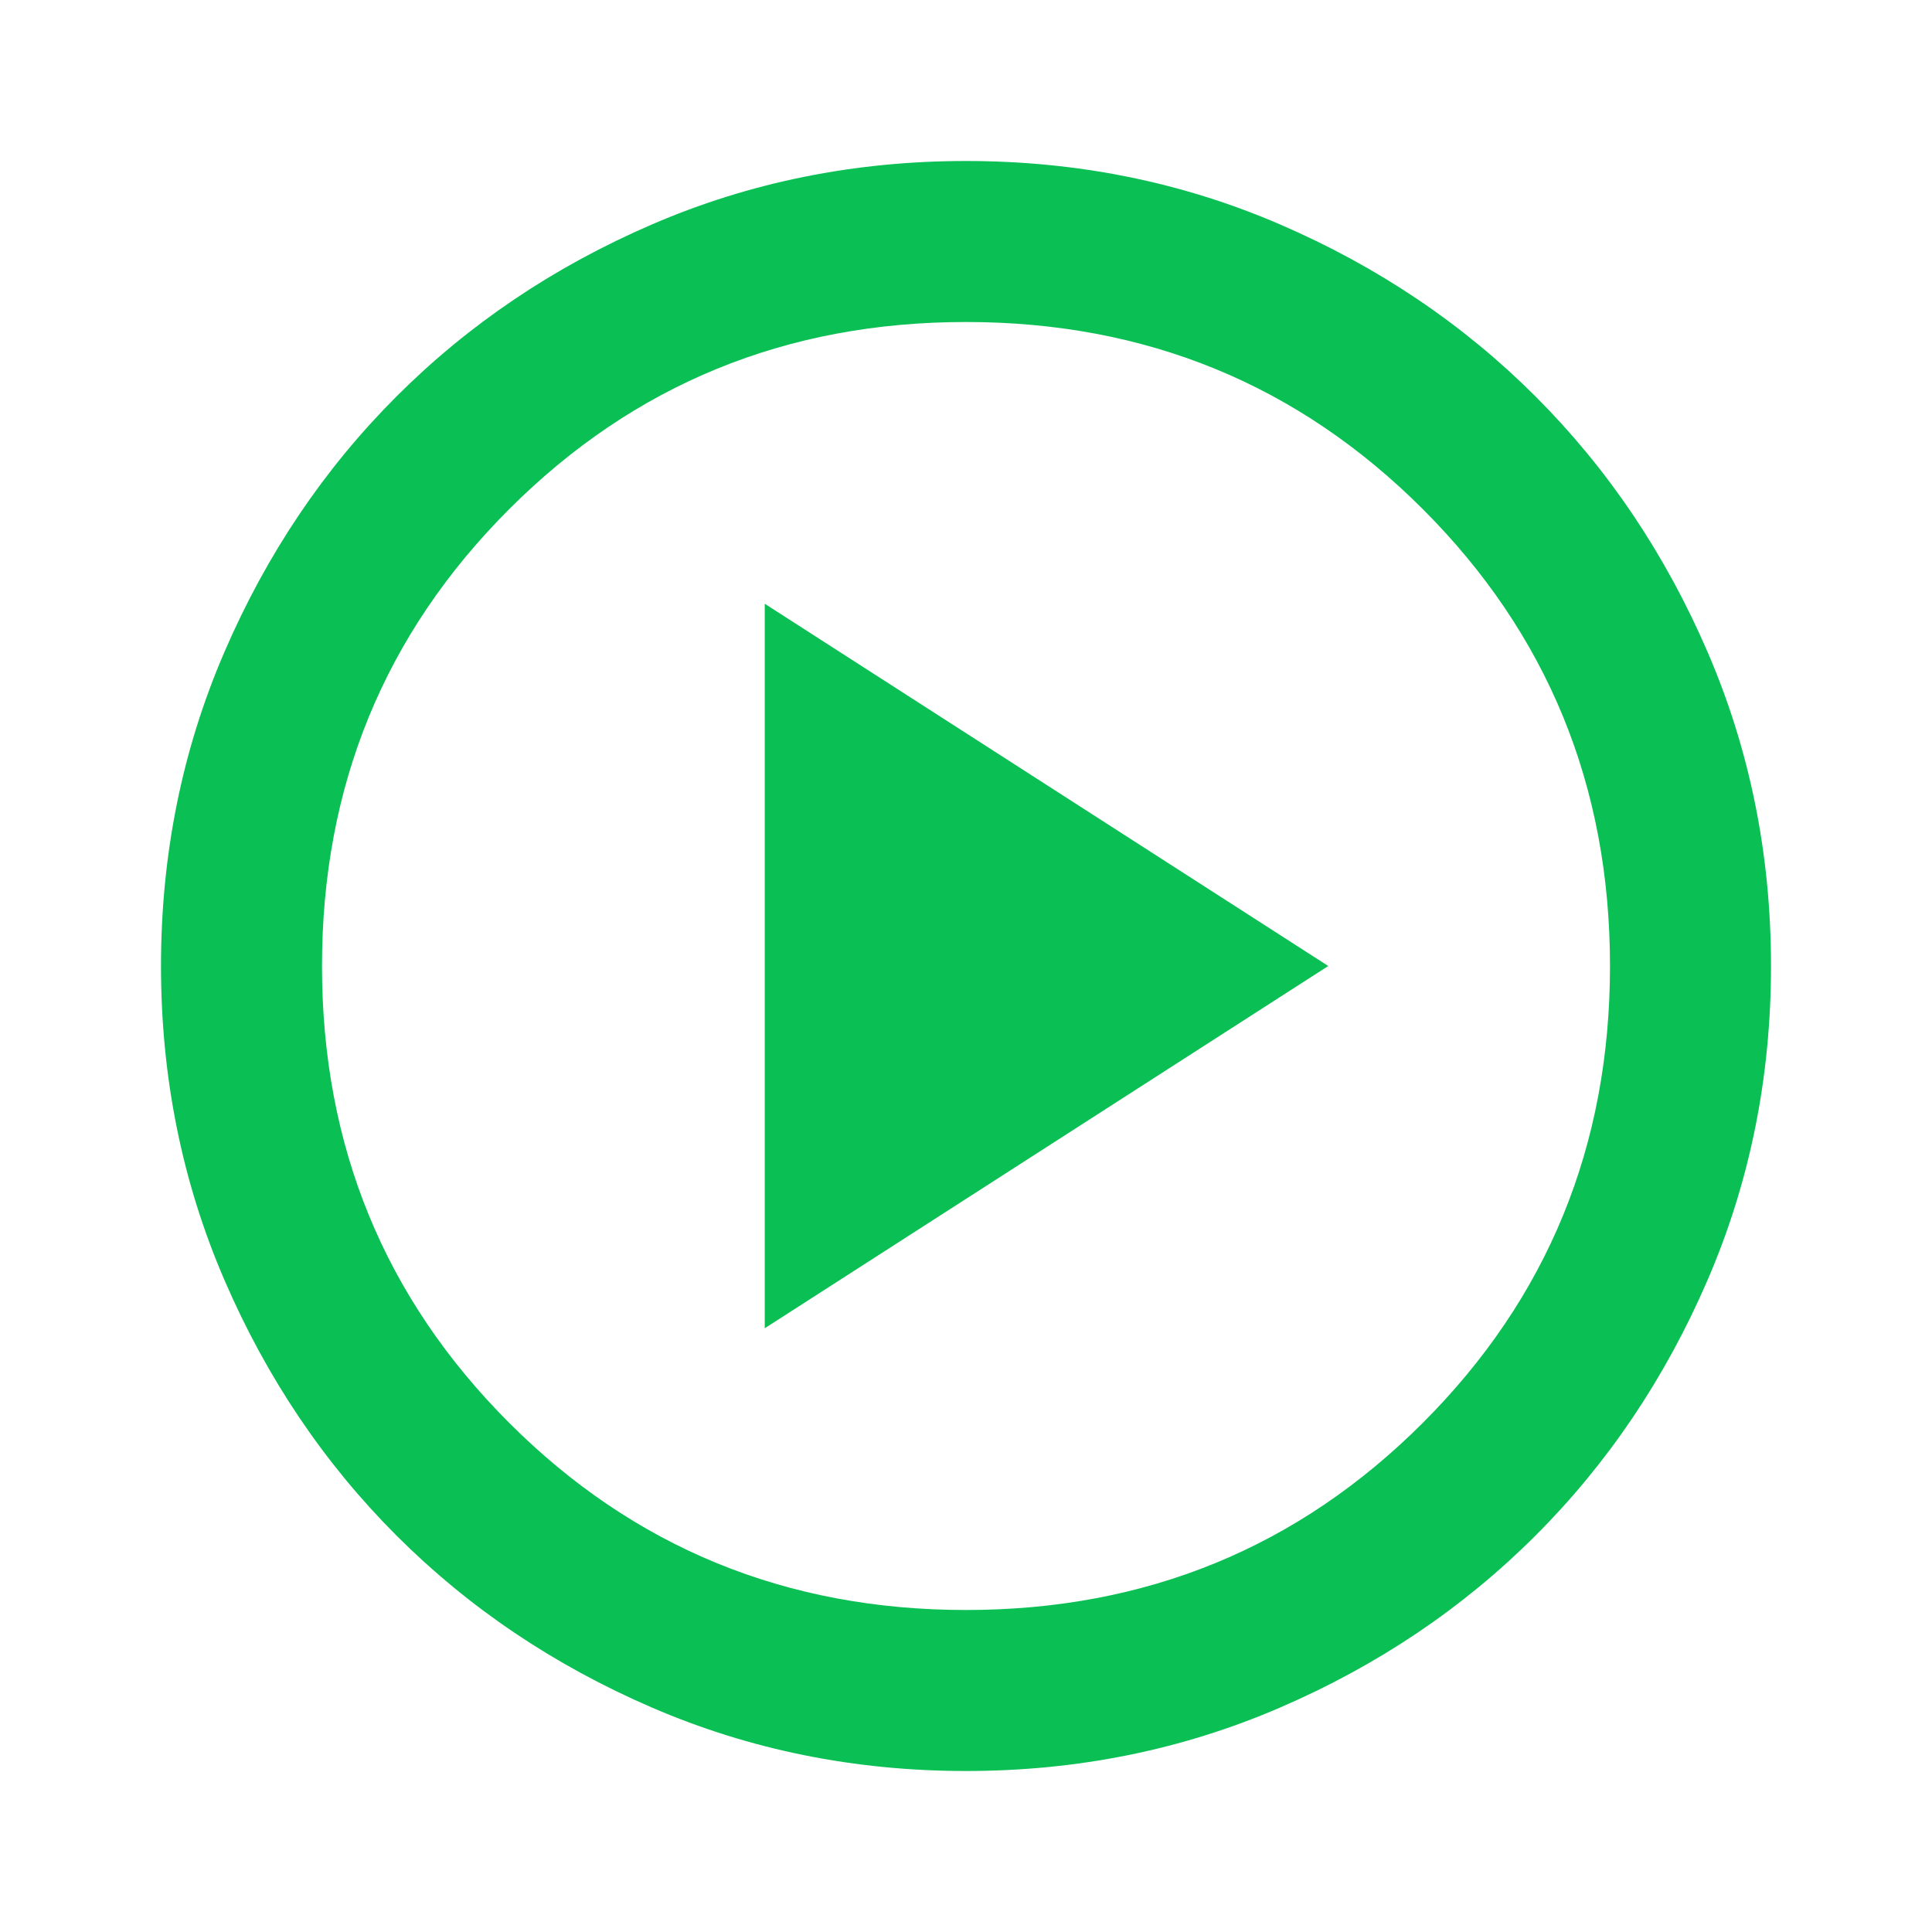
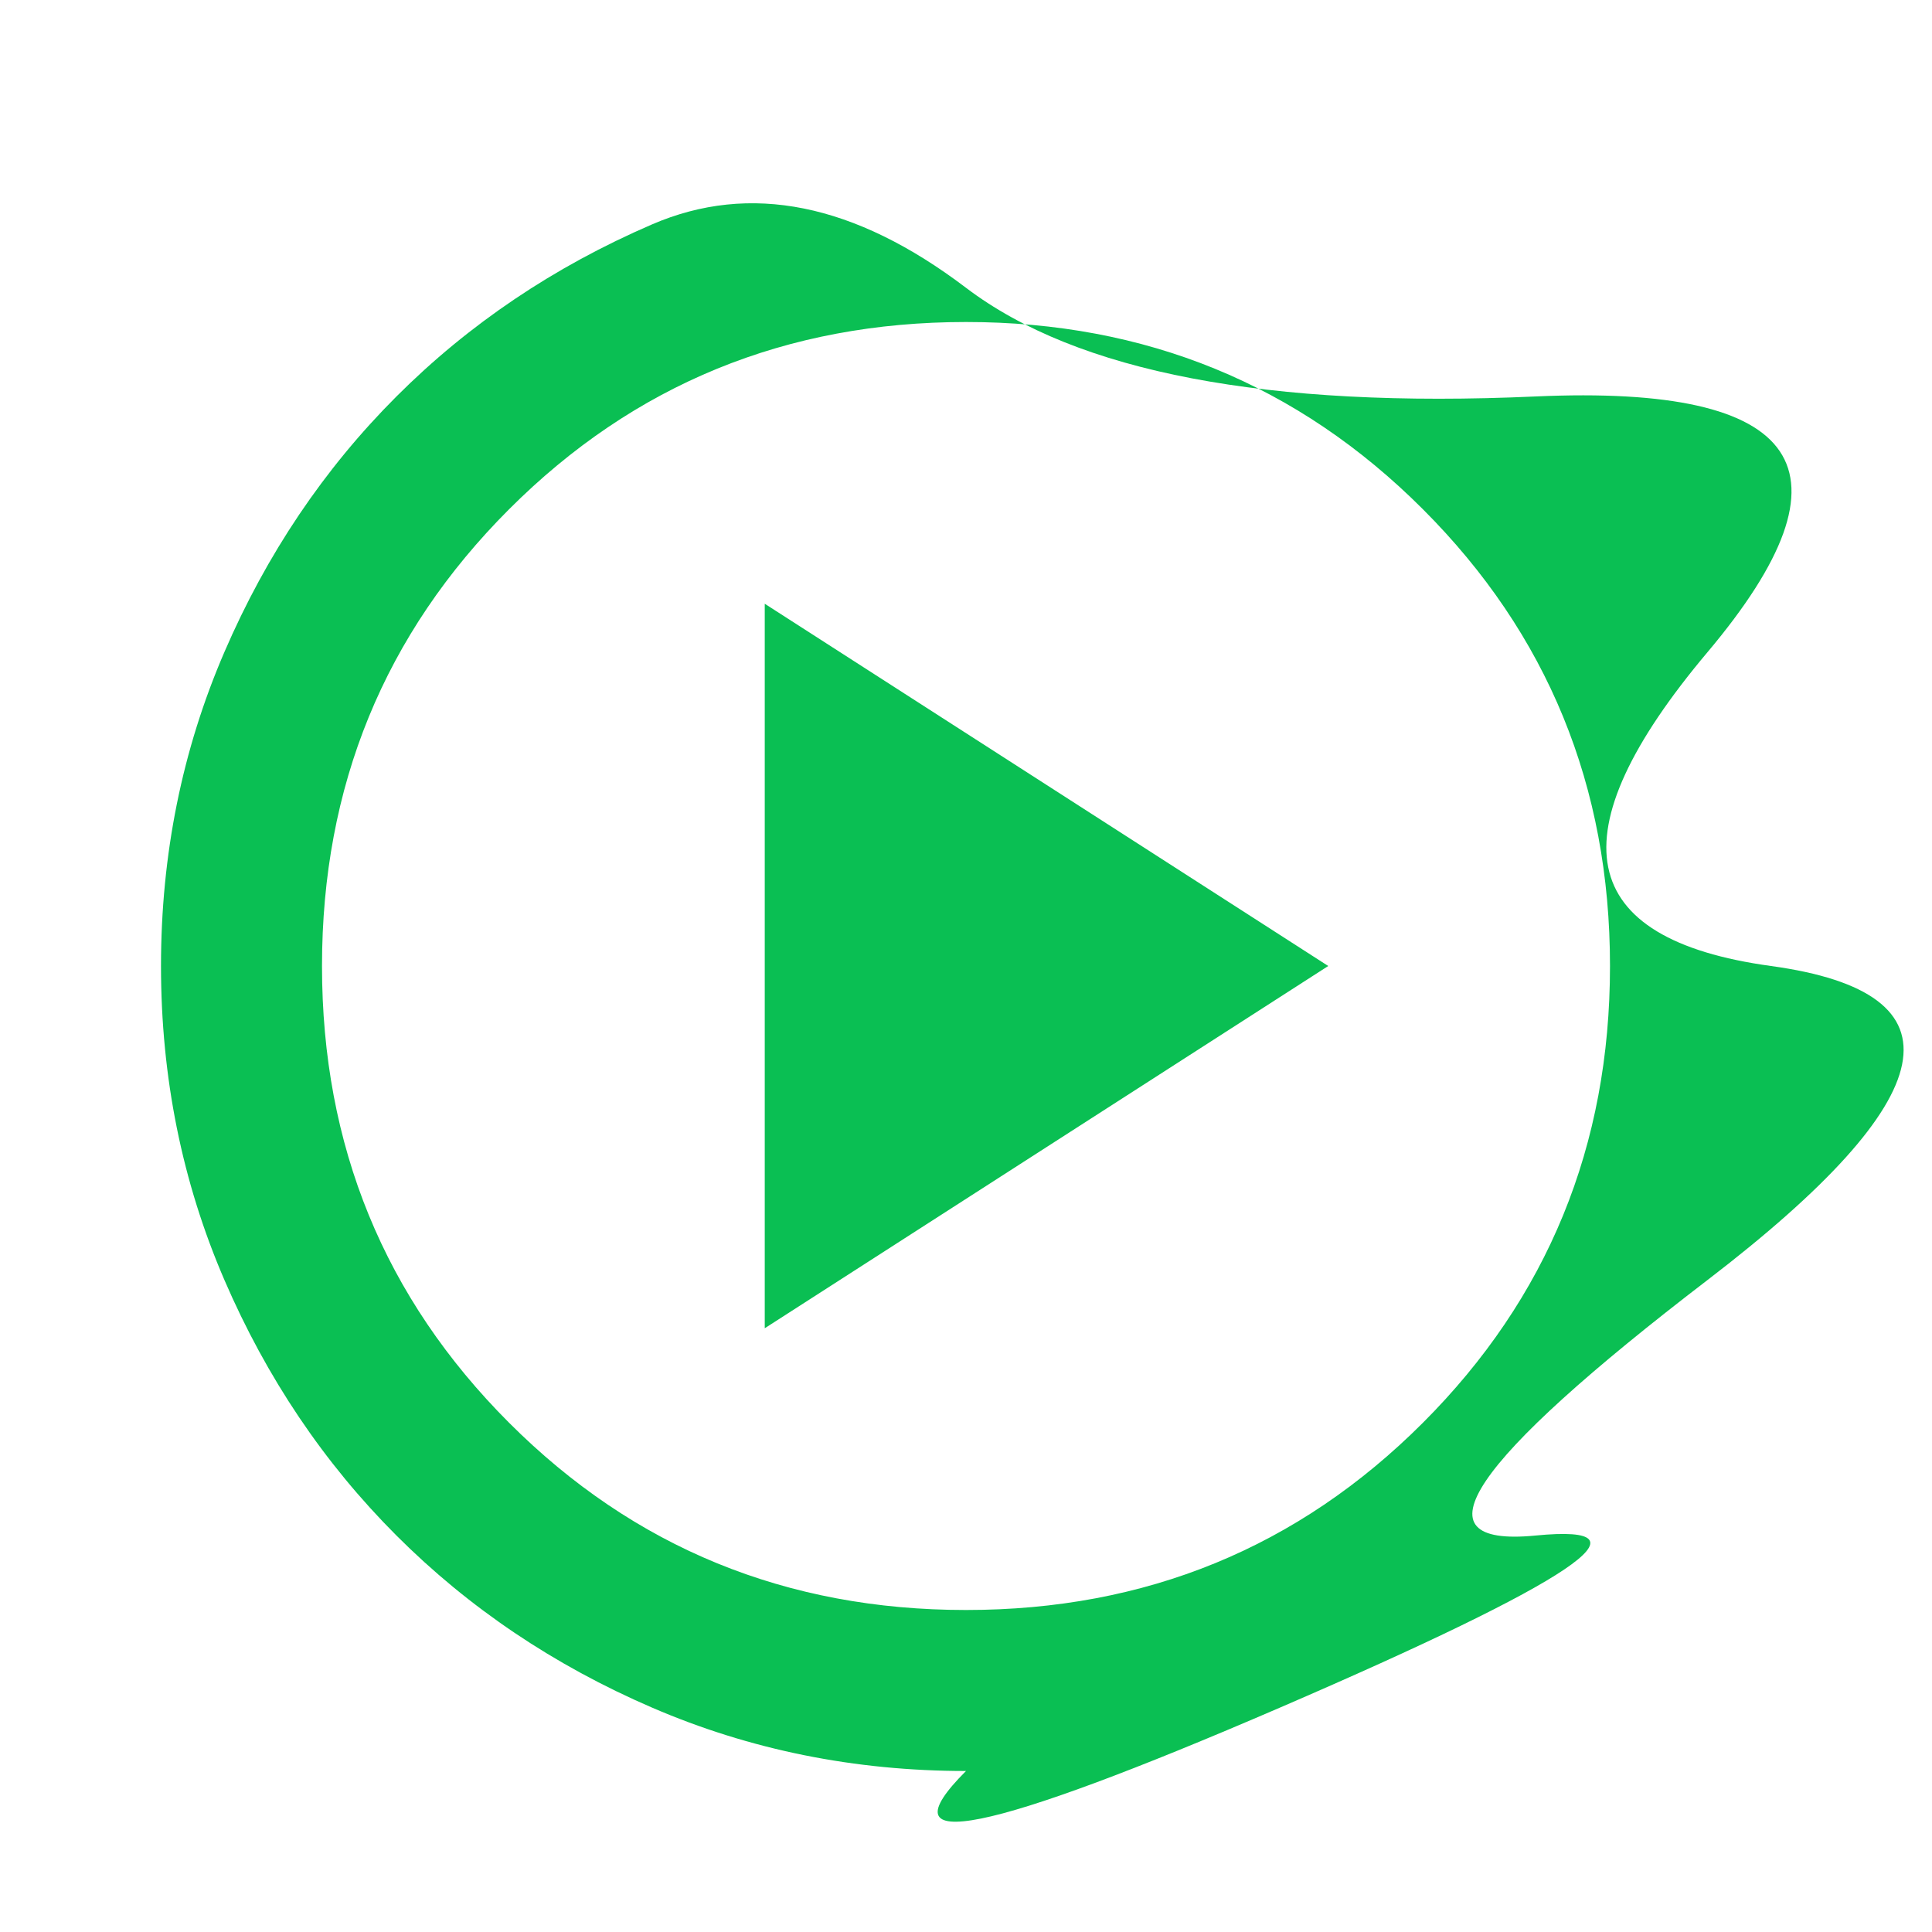
<svg xmlns="http://www.w3.org/2000/svg" data-bbox="80 -880 800 800" width="24" viewBox="0 -960 960 960" height="24" data-type="color">
  <g>
-     <path d="m380-300 280-180-280-180zM480-80q-83 0-156-31.5T197-197t-85.5-127T80-480t31.5-156T197-763t127-85.5T480-880t156 31.5T763-763t85.5 127T880-480t-31.5 156T763-197t-127 85.5T480-80m0-80q134 0 227-93t93-227-93-227-227-93-227 93-93 227 93 227 227 93m0-320" fill="#0ABF53" data-color="1" />
+     <path d="m380-300 280-180-280-180zM480-80q-83 0-156-31.5T197-197t-85.5-127T80-480t31.5-156T197-763t127-85.5t156 31.5T763-763t85.5 127T880-480t-31.5 156T763-197t-127 85.5T480-80m0-80q134 0 227-93t93-227-93-227-227-93-227 93-93 227 93 227 227 93m0-320" fill="#0ABF53" data-color="1" />
  </g>
</svg>